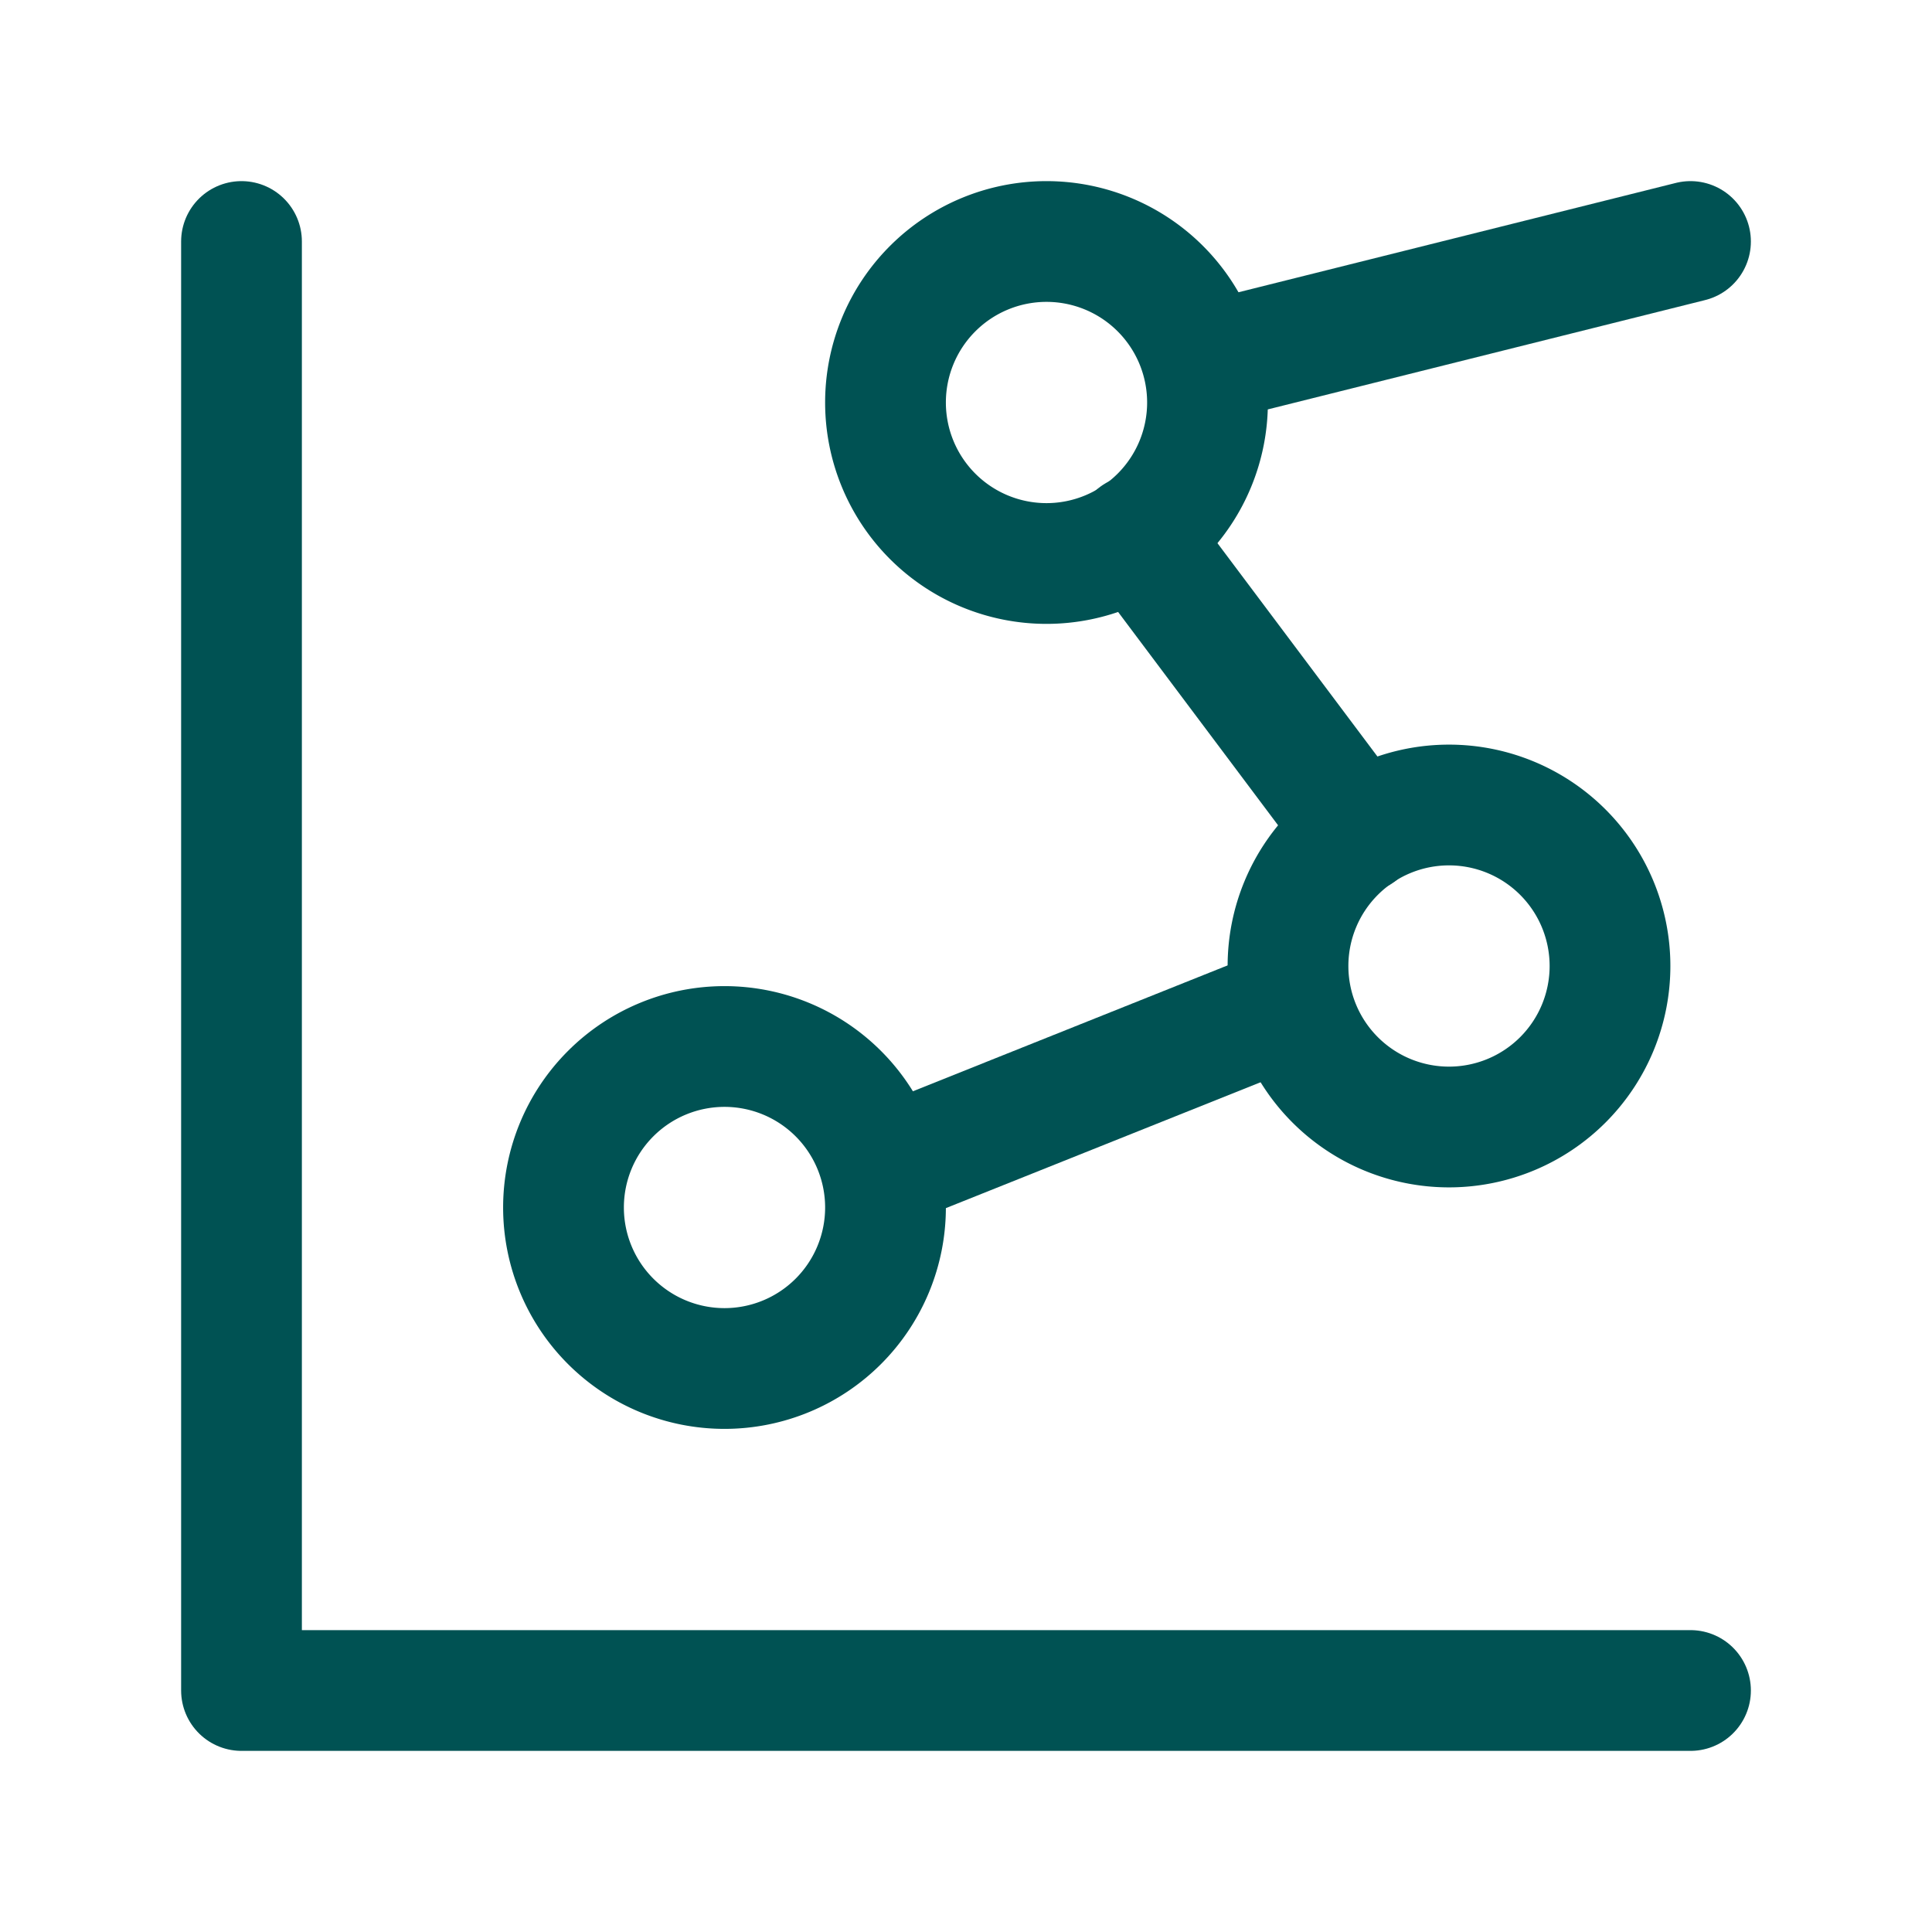
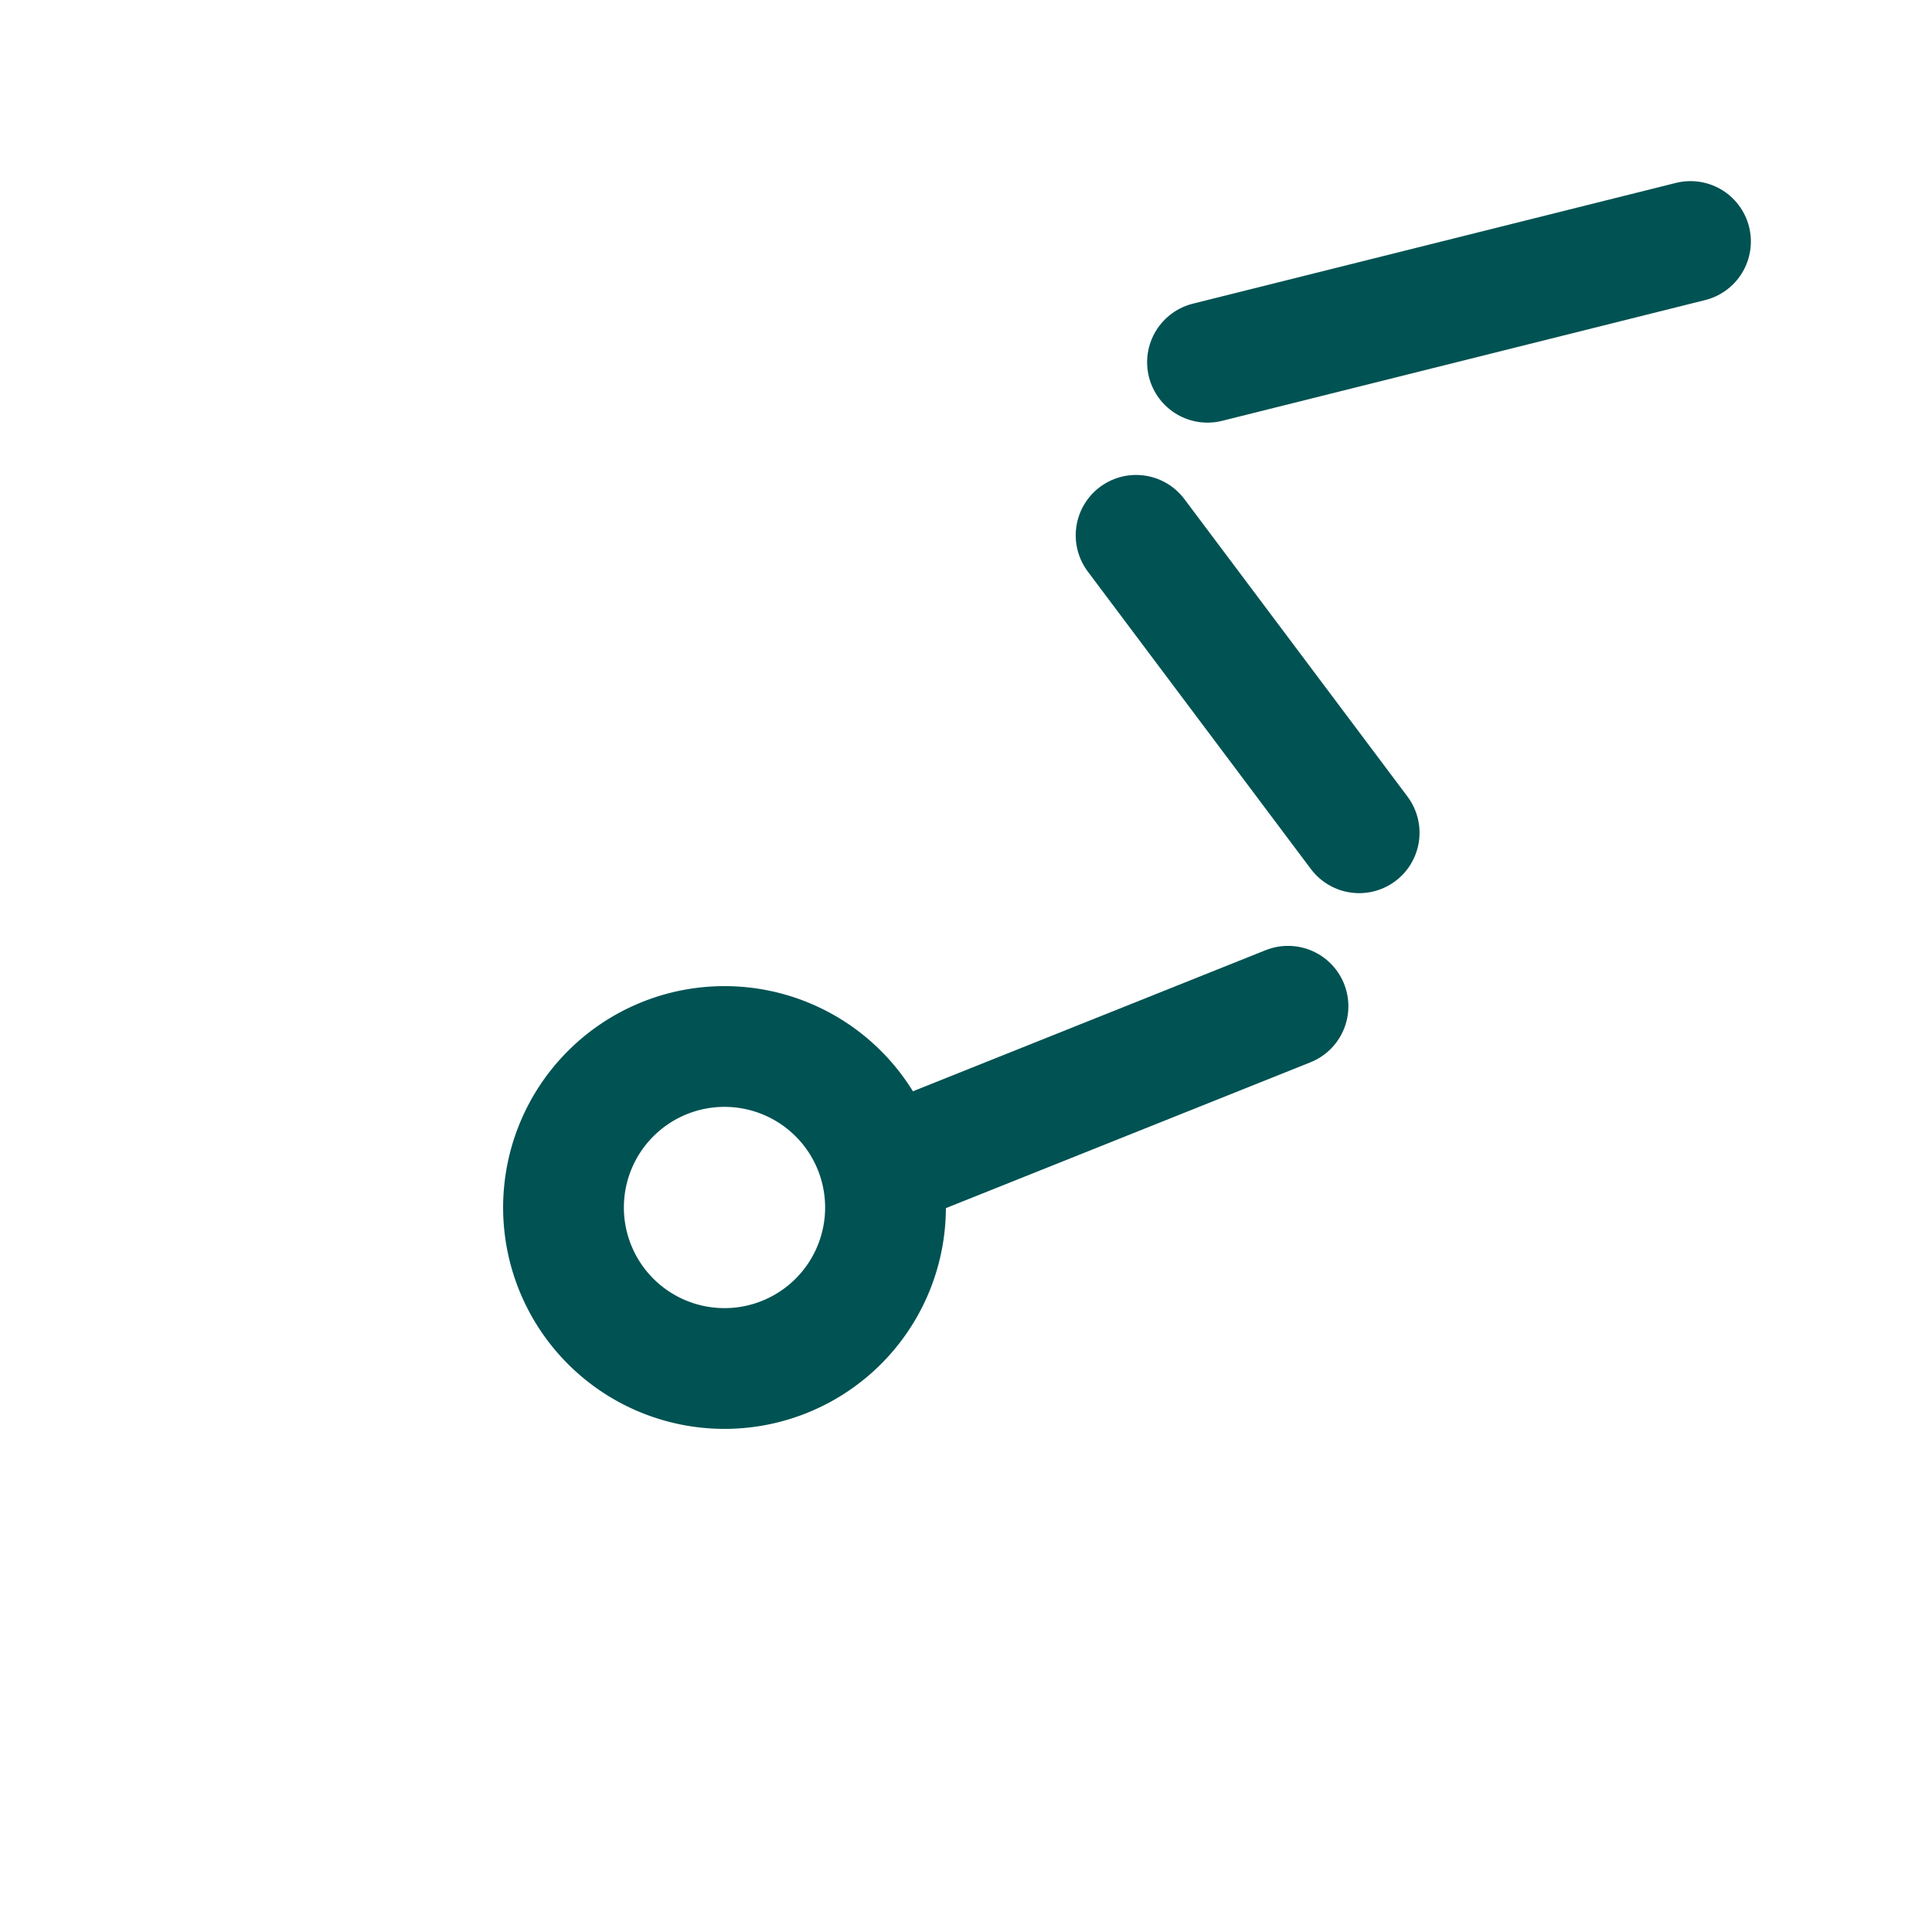
<svg xmlns="http://www.w3.org/2000/svg" width="32" height="32" viewBox="0 0 24 24" fill="none" stroke="#005253" stroke-width="1.5" stroke-linecap="round" stroke-linejoin="round">
-   <path d="M3 3v18h18" />
  <path d="M9 15m-2 0a2 2 0 1 0 4 0a2 2 0 1 0 -4 0" />
-   <path d="M13 5m-2 0a2 2 0 1 0 4 0a2 2 0 1 0 -4 0" />
-   <path d="M18 12m-2 0a2 2 0 1 0 4 0a2 2 0 1 0 -4 0" />
  <path d="M21 3l-6 1.5" />
  <path d="M14.113 6.65l2.771 3.695" />
  <path d="M16 12.5l-5 2" />
</svg>